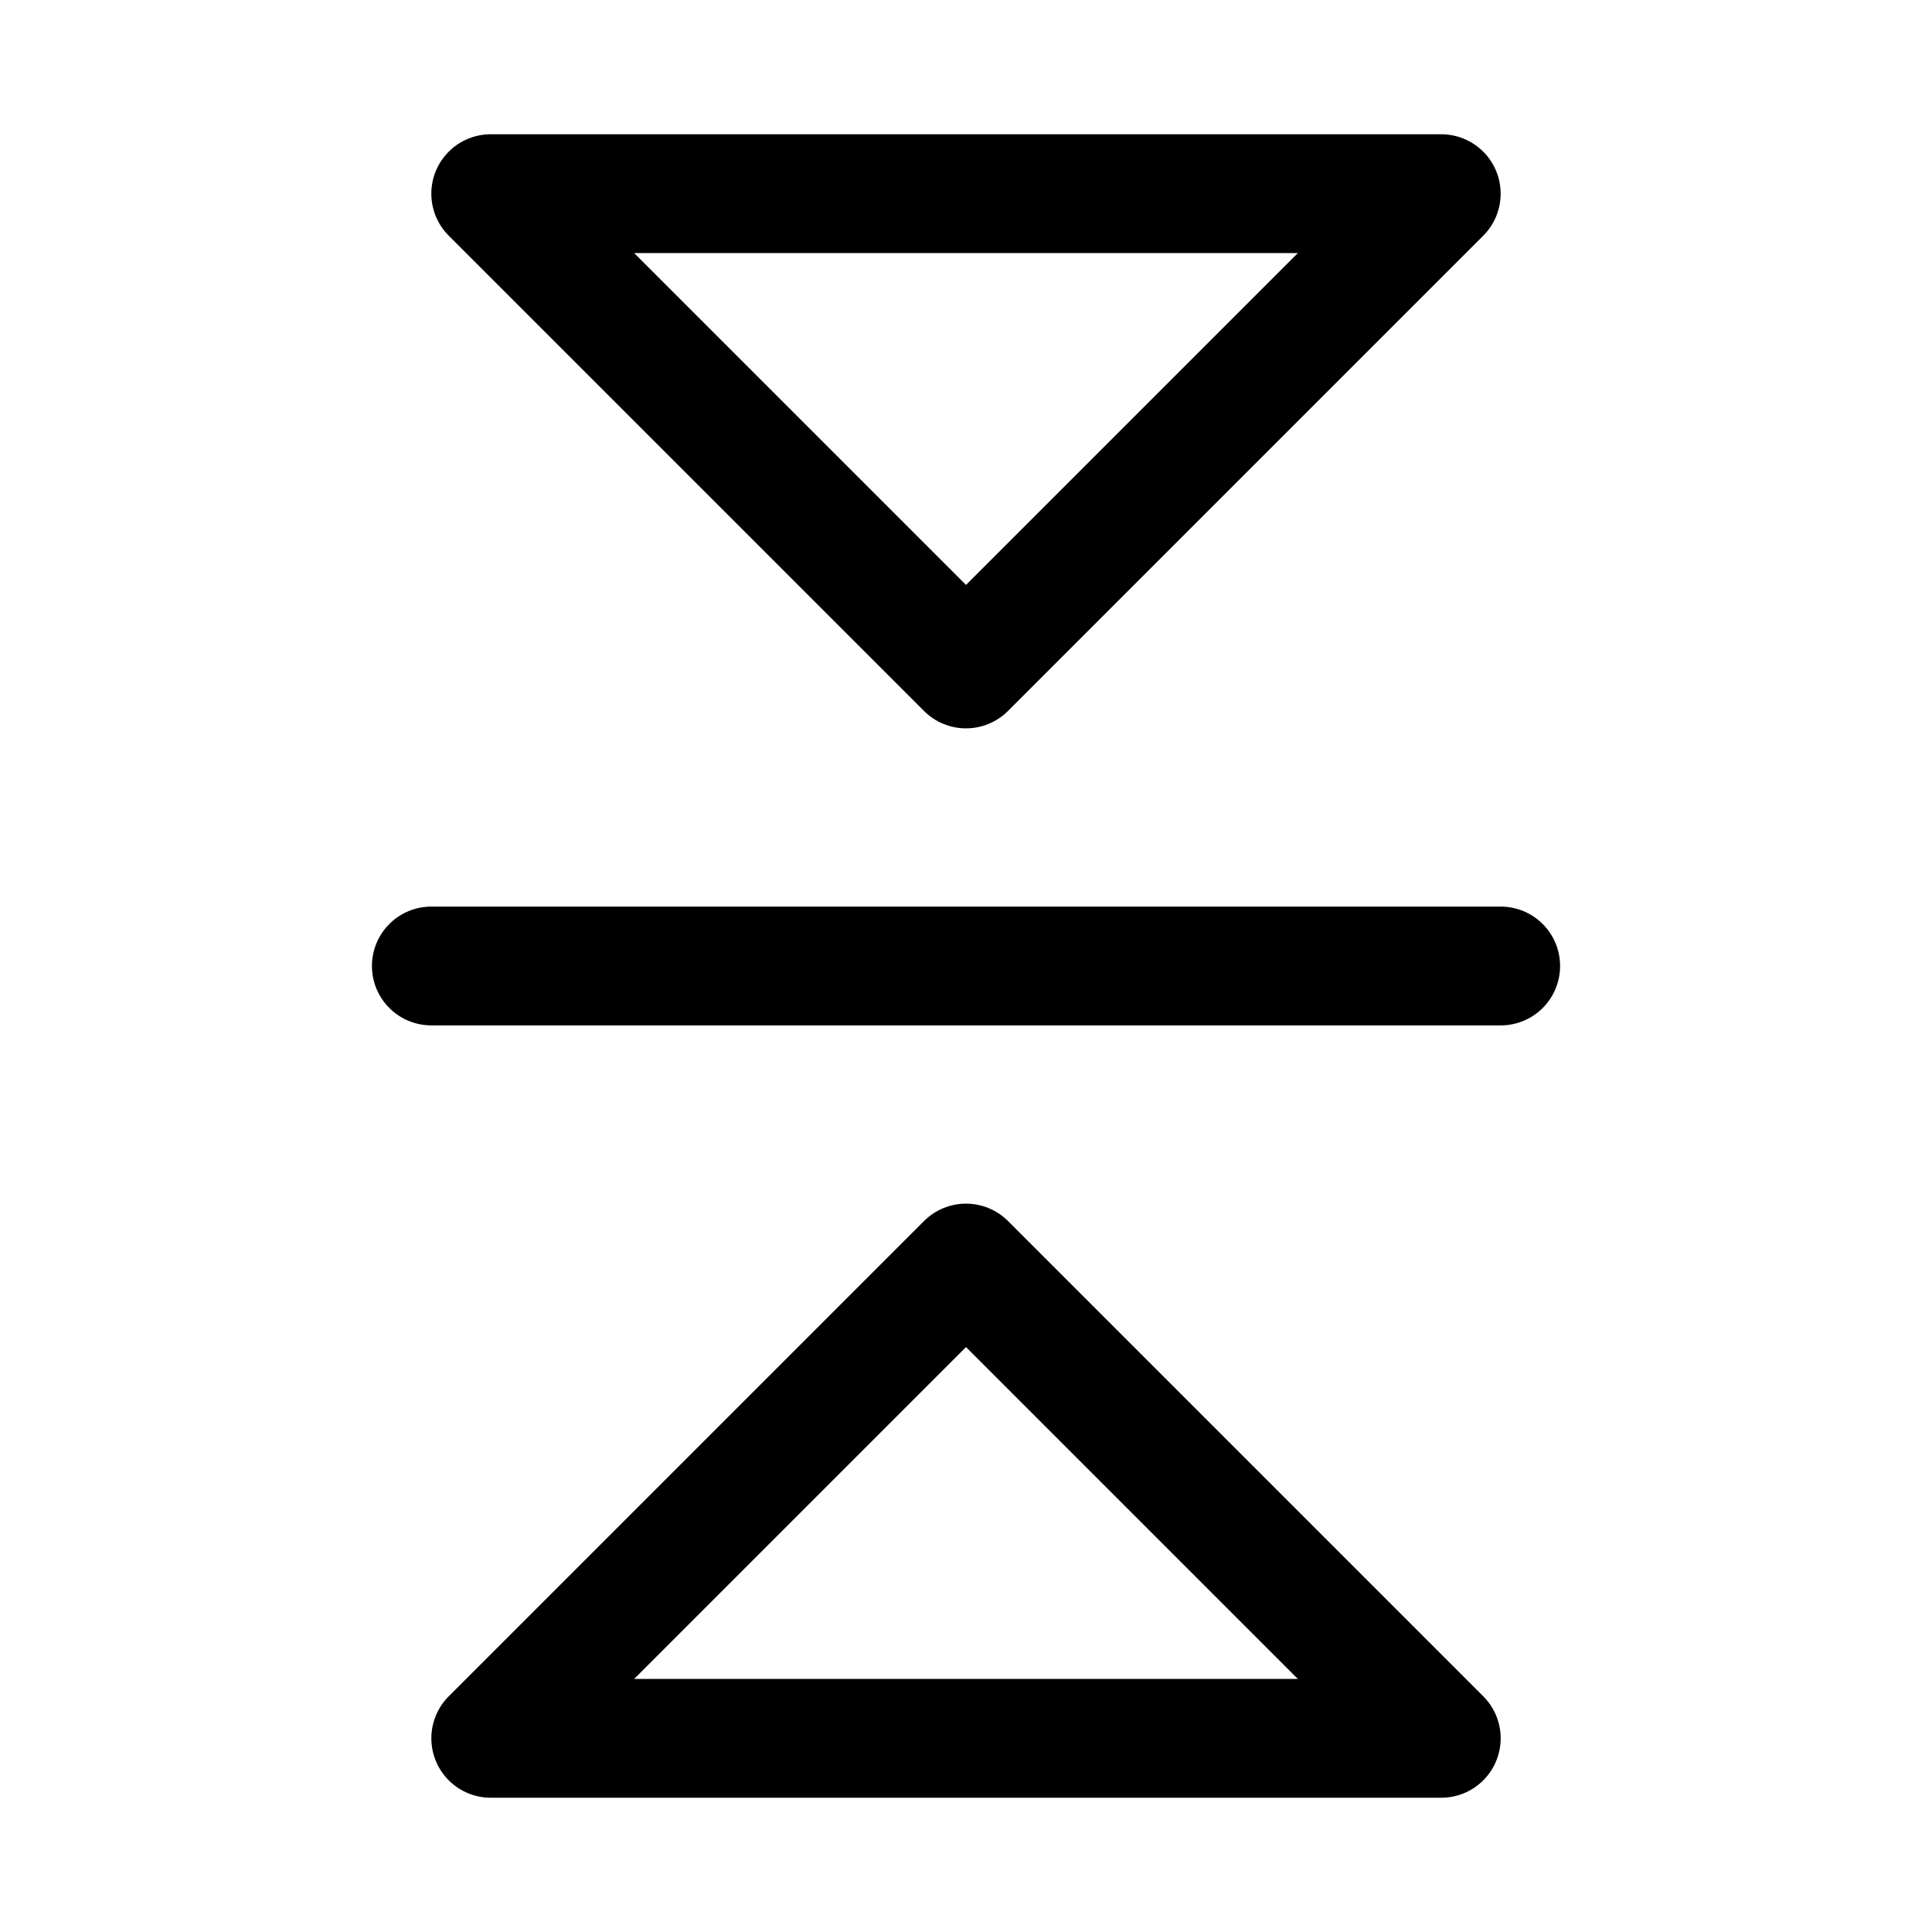
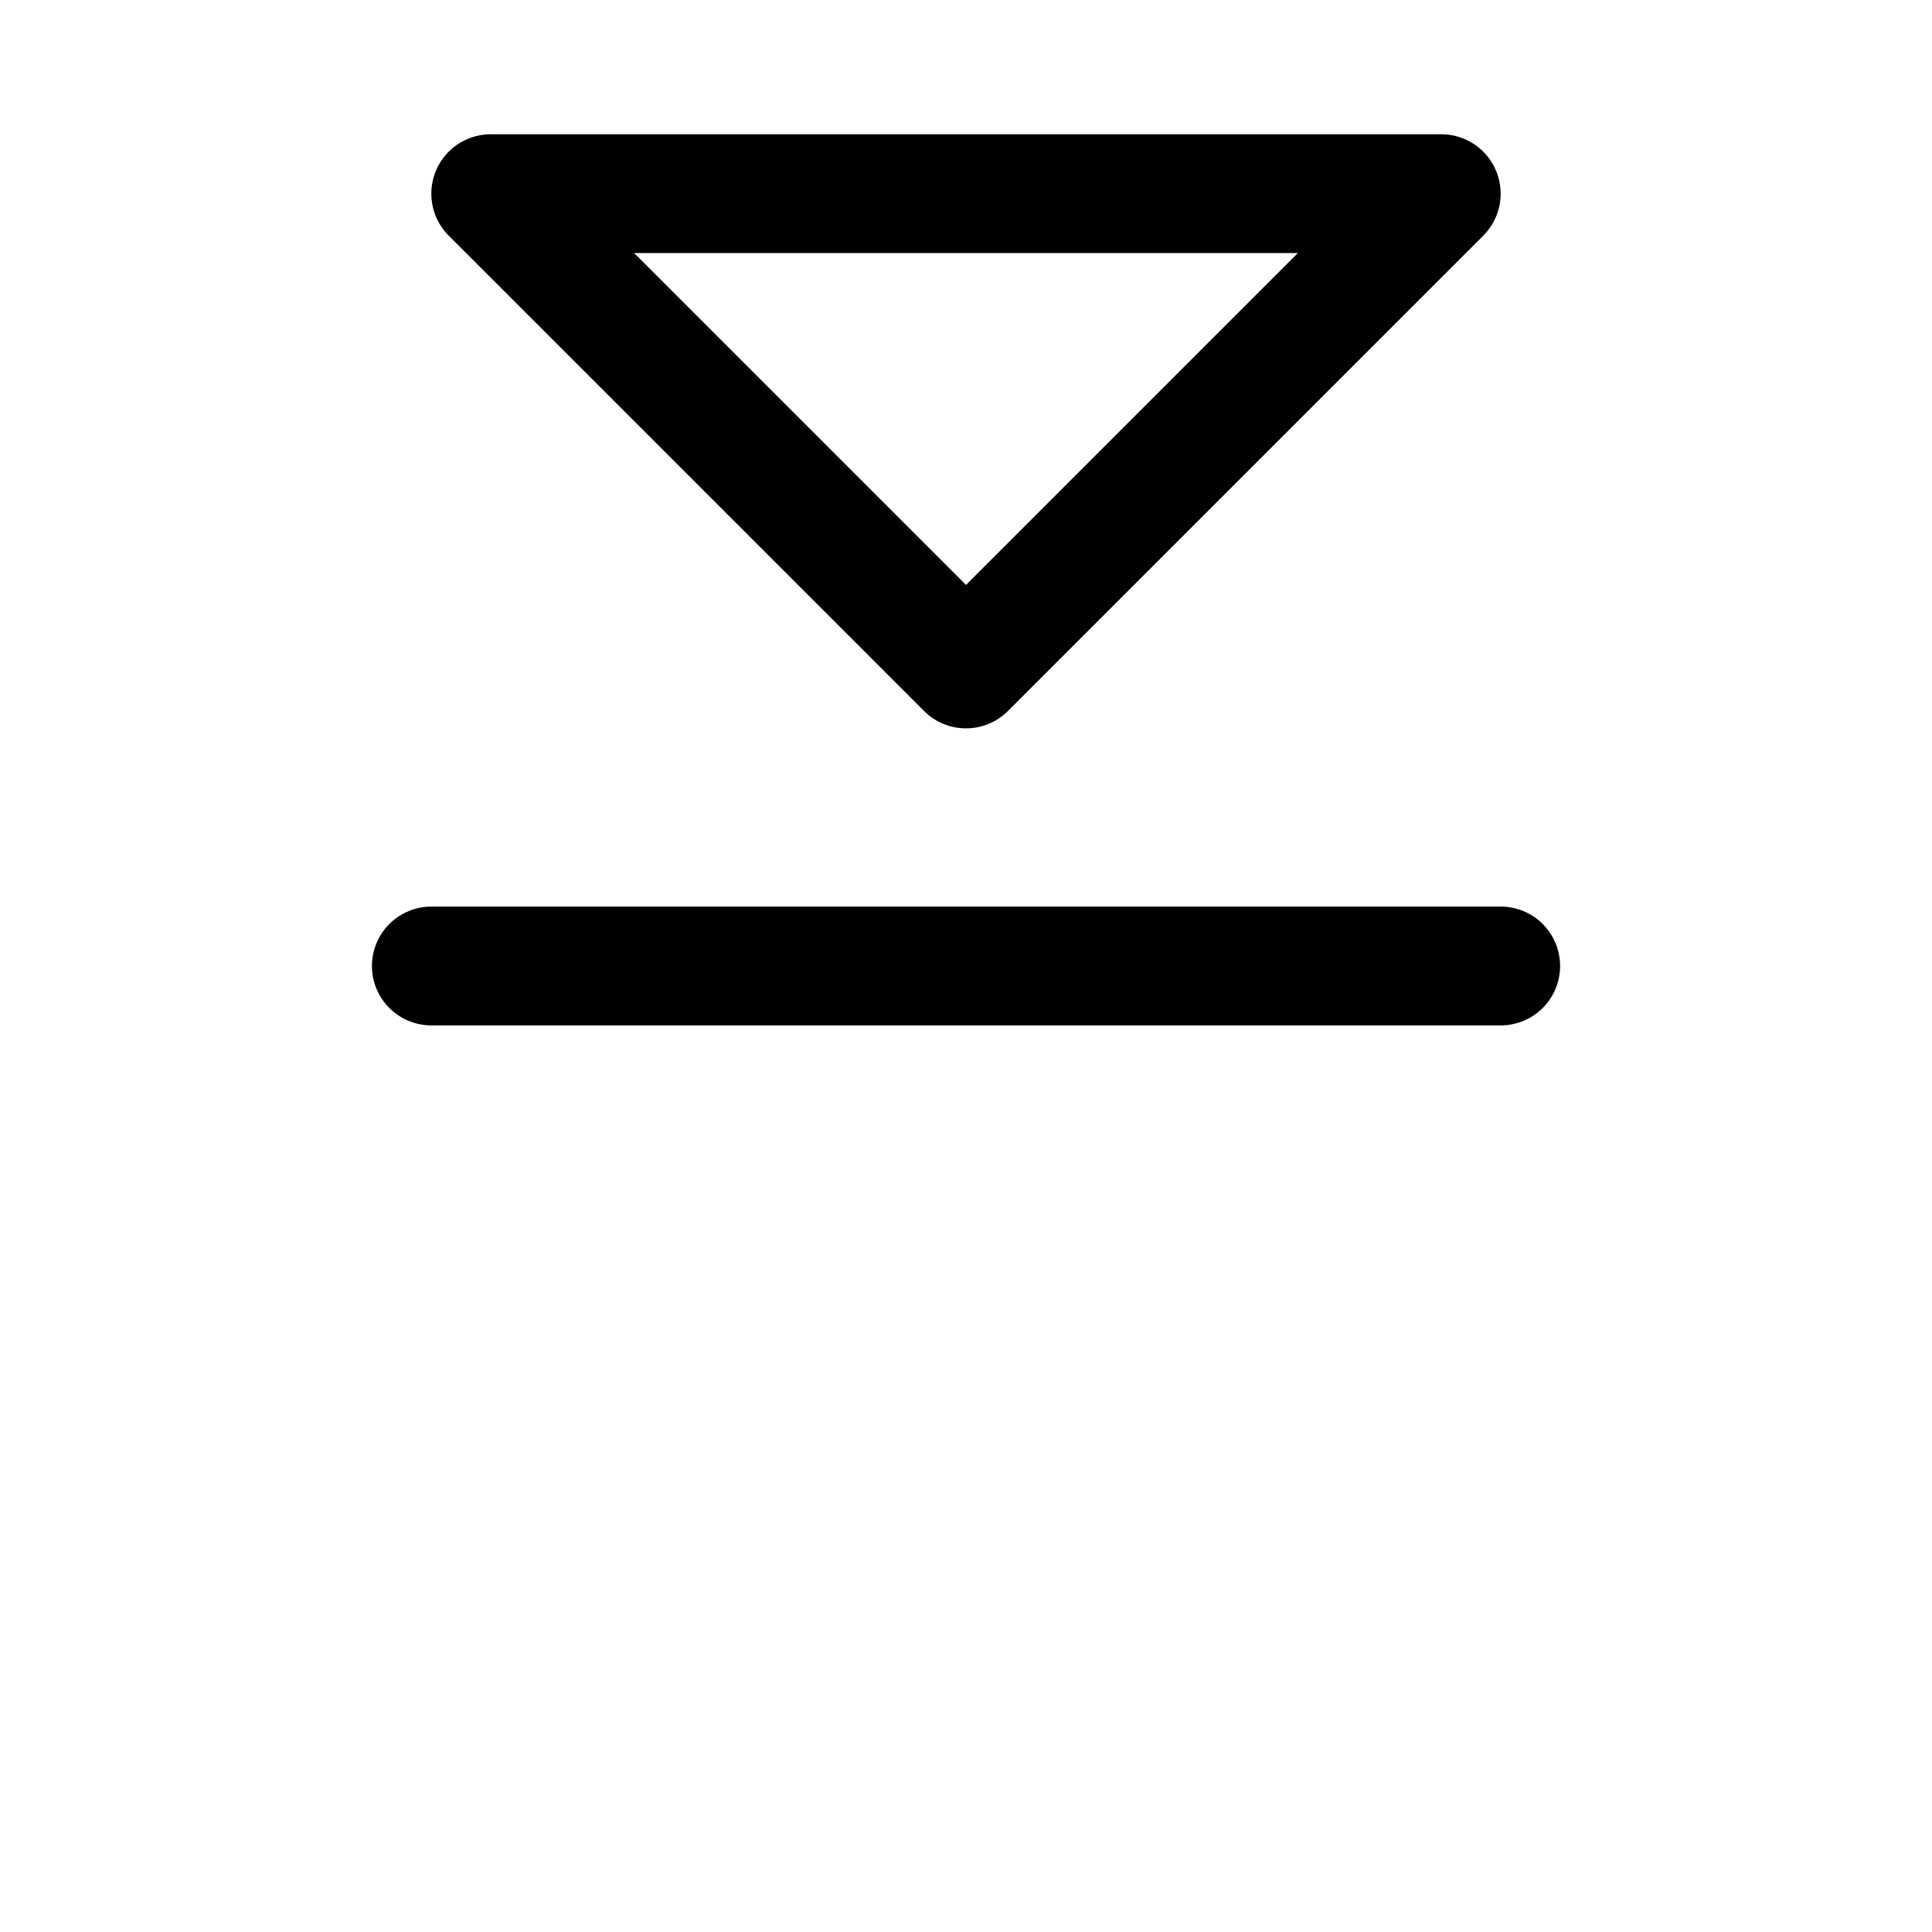
<svg xmlns="http://www.w3.org/2000/svg" fill="#000000" width="800px" height="800px" version="1.1" viewBox="144 144 512 512">
  <g>
    <path d="m400 337.02c4.176 0.004 8.18-1.656 11.129-4.613l125.95-125.95c2.953-2.953 4.609-6.957 4.609-11.133 0-4.172-1.66-8.176-4.609-11.129-2.953-2.953-6.957-4.613-11.133-4.613h-251.9c-4.176 0-8.18 1.66-11.133 4.613-2.949 2.953-4.609 6.957-4.609 11.129 0 4.176 1.66 8.18 4.609 11.133l125.95 125.95c2.949 2.957 6.953 4.617 11.133 4.613zm87.945-125.95-87.945 87.945-87.945-87.945z" />
-     <path d="m388.87 467.59-125.95 125.95c-2.949 2.953-4.609 6.957-4.609 11.133s1.66 8.18 4.609 11.133c2.953 2.949 6.957 4.609 11.133 4.609h251.9c4.176 0 8.18-1.66 11.133-4.609 2.949-2.953 4.609-6.957 4.609-11.133s-1.656-8.18-4.609-11.133l-125.95-125.95c-2.949-2.953-6.953-4.613-11.129-4.613s-8.18 1.66-11.133 4.613zm-76.812 121.34 87.945-87.945 87.941 87.945z" />
    <path d="m557.44 400c0-4.176-1.656-8.18-4.609-11.133-2.953-2.953-6.957-4.613-11.133-4.613h-283.39c-5.625 0-10.82 3-13.633 7.871s-2.812 10.875 0 15.746 8.008 7.871 13.633 7.871h283.39c4.176 0 8.18-1.66 11.133-4.609 2.953-2.953 4.609-6.957 4.609-11.133z" />
  </g>
</svg>